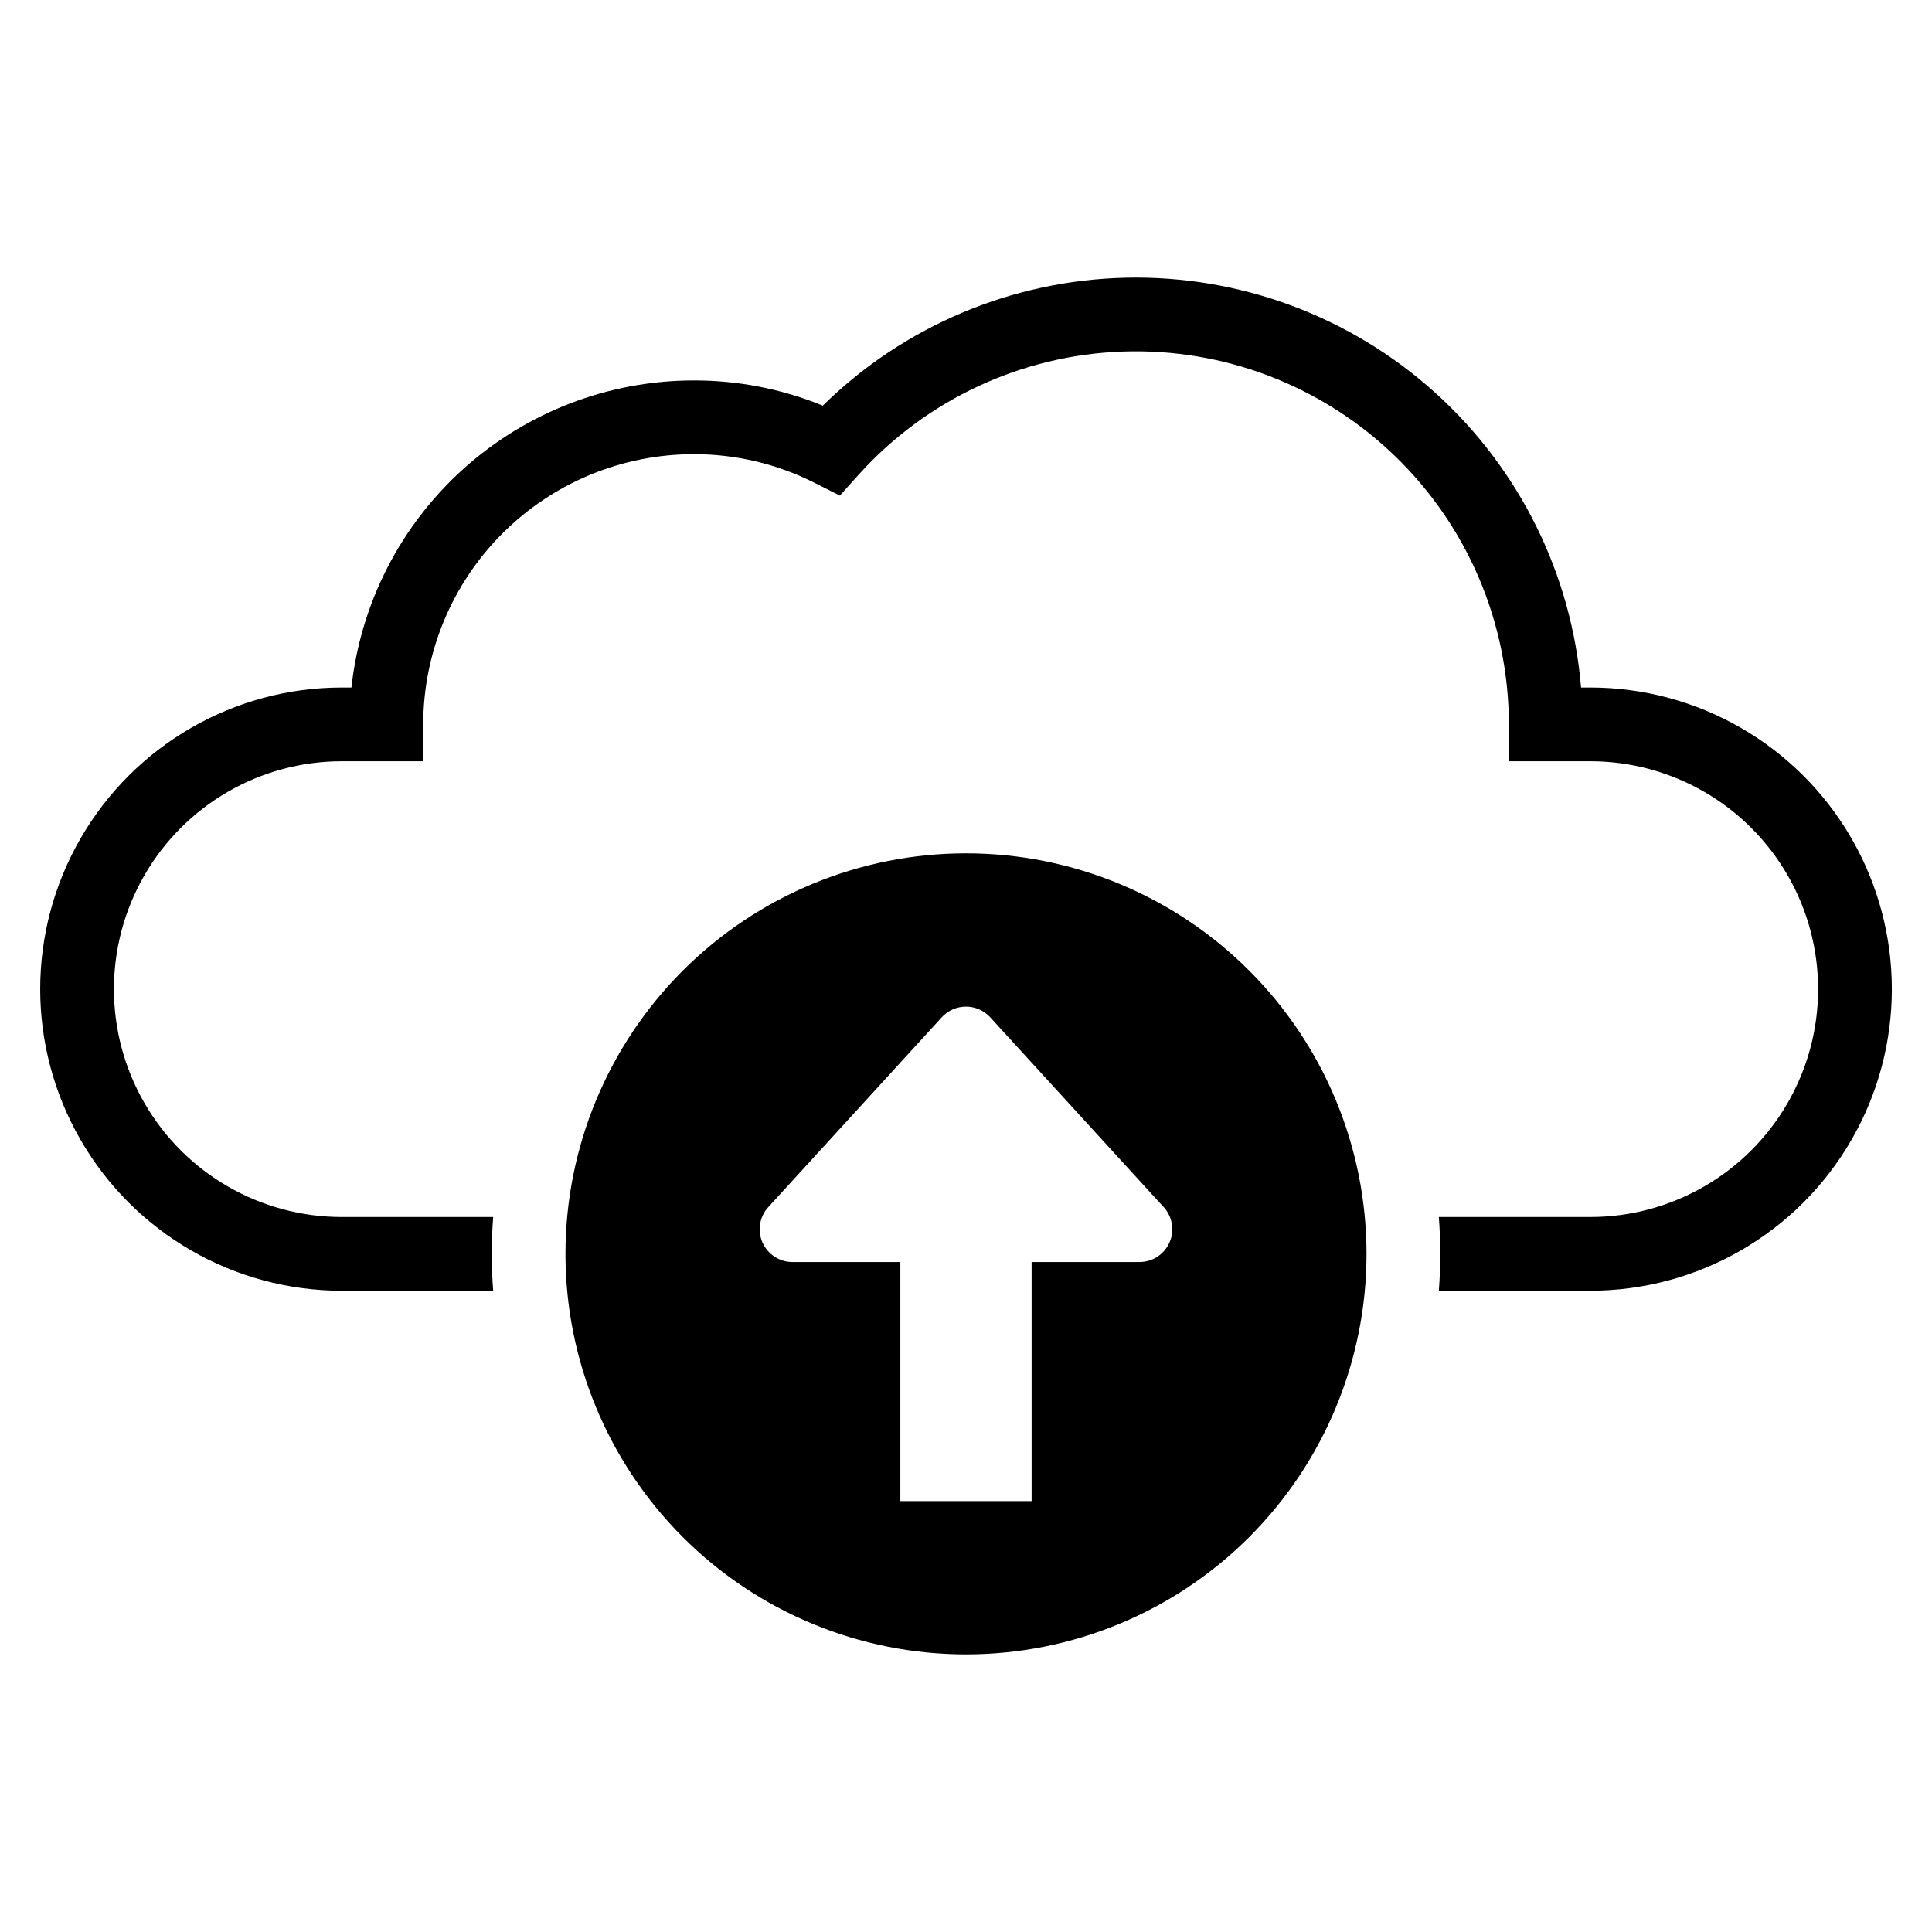
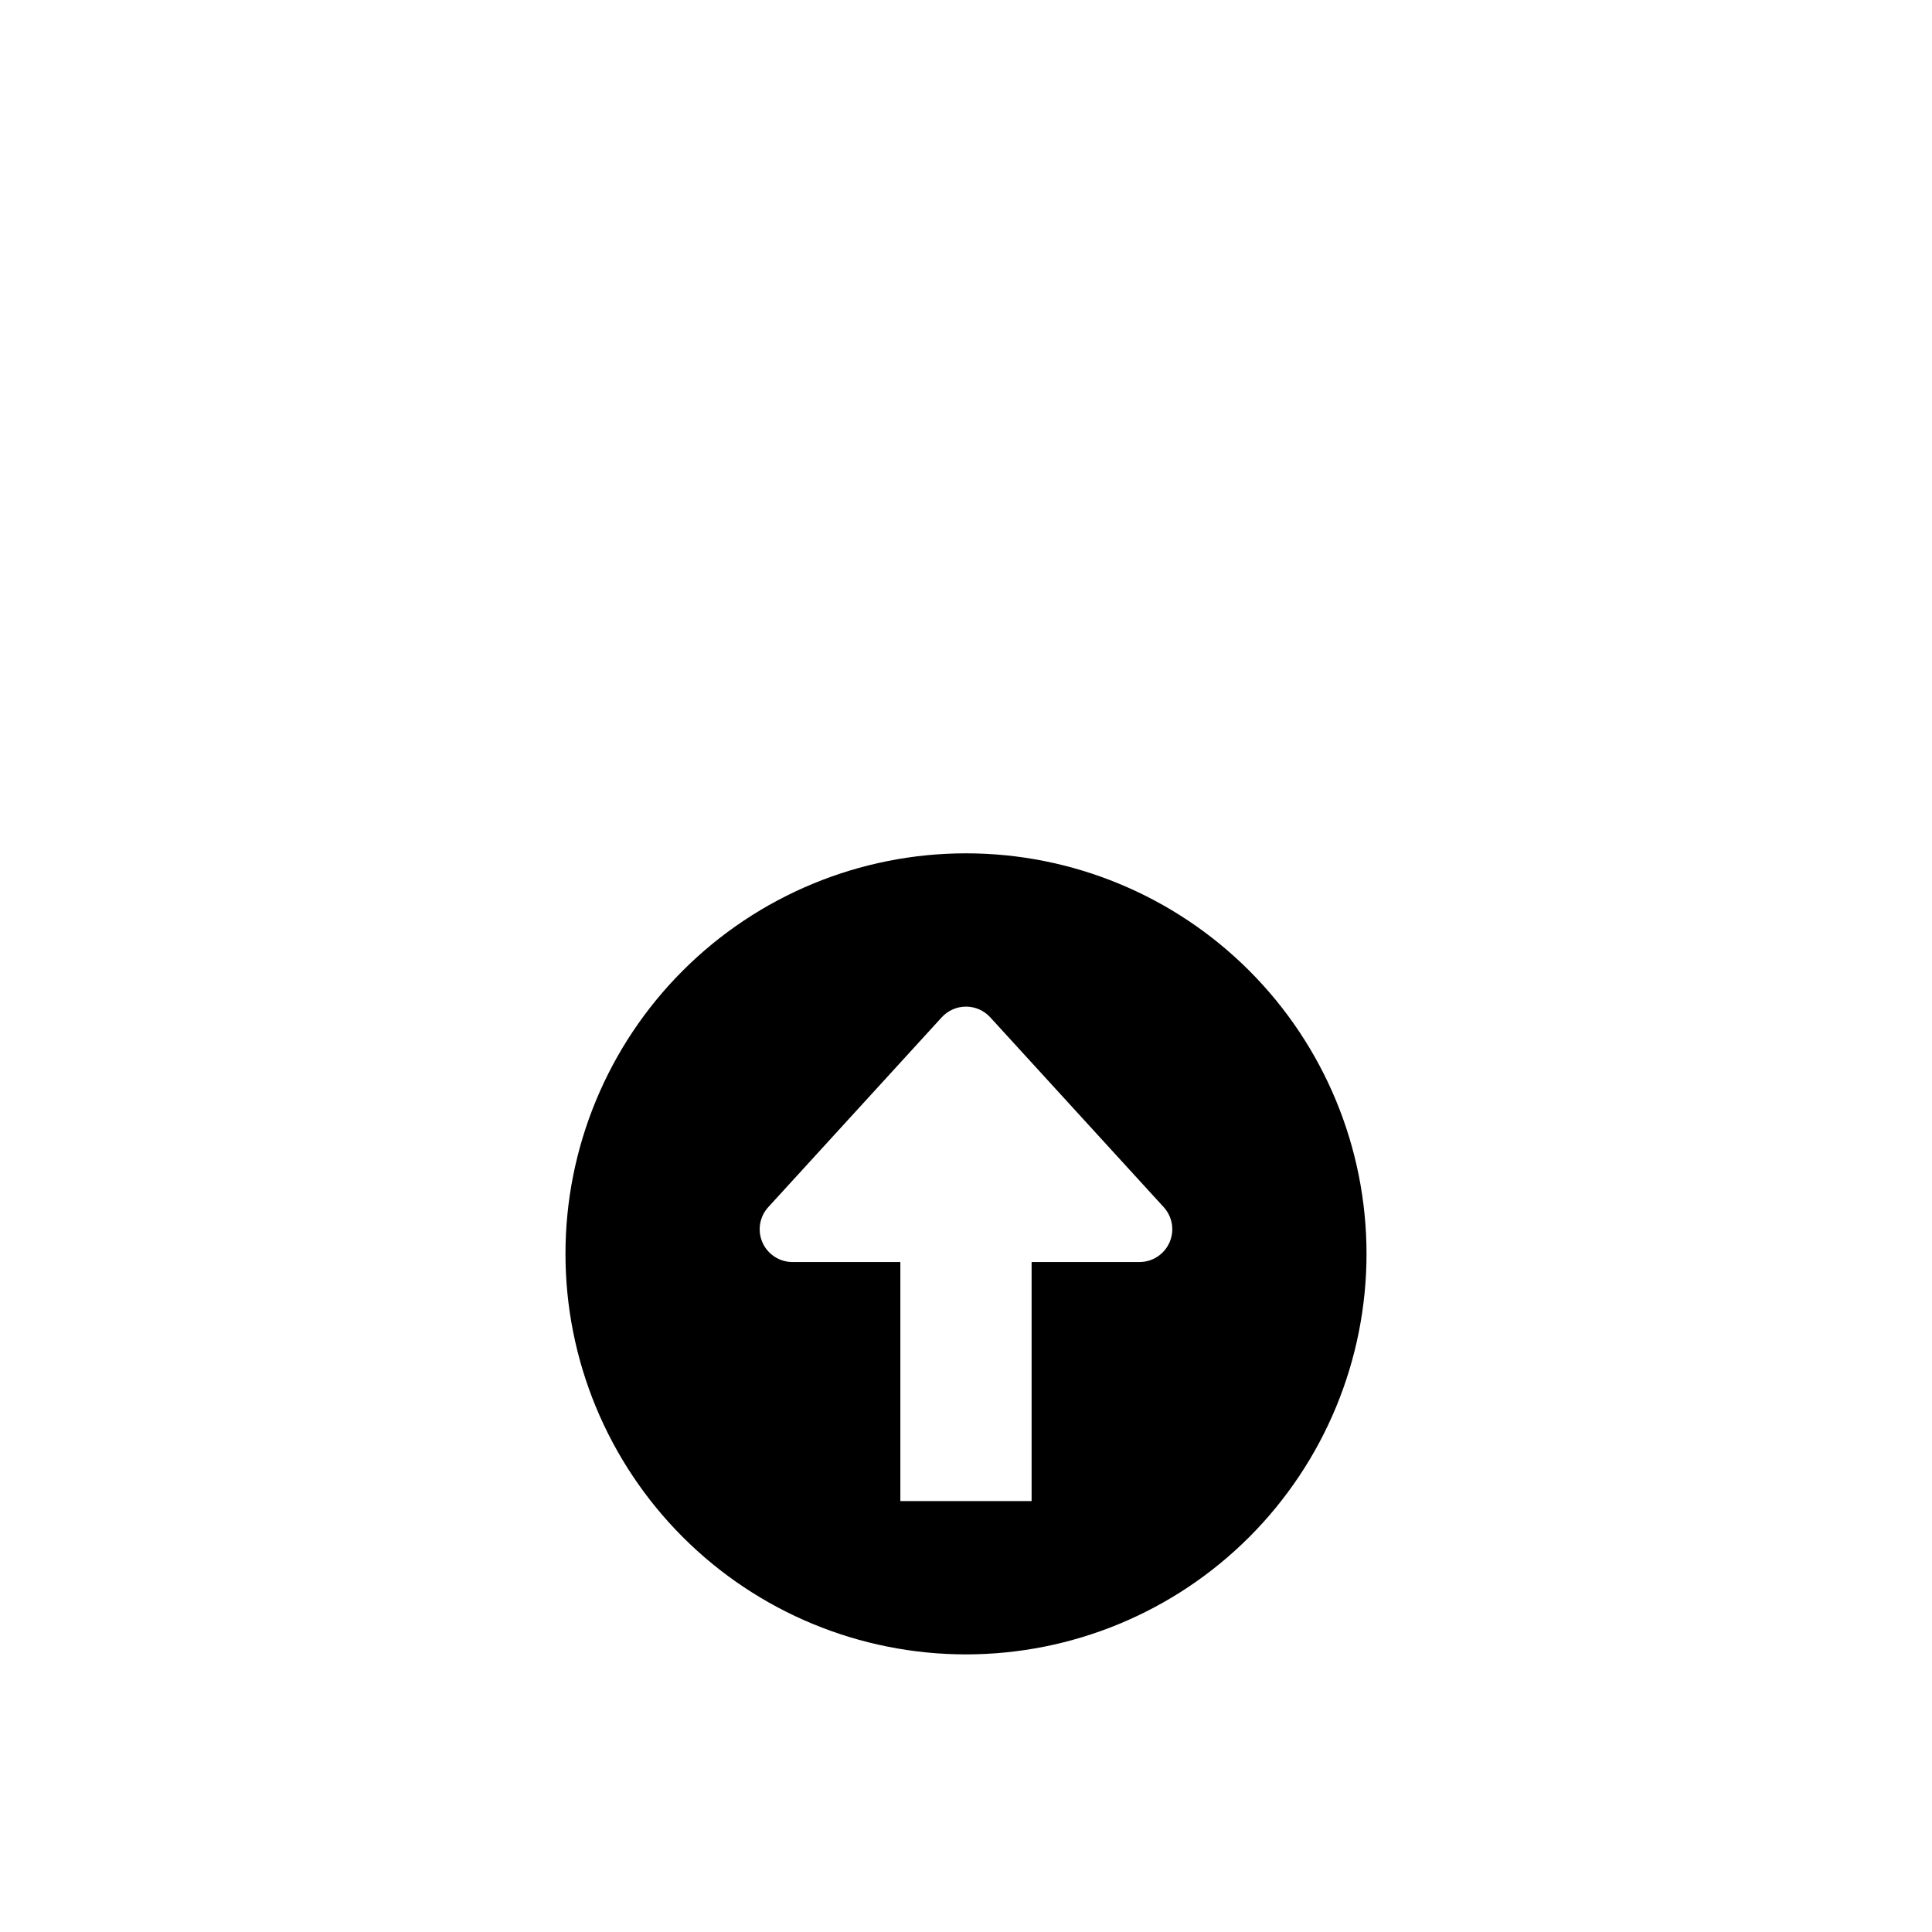
<svg xmlns="http://www.w3.org/2000/svg" fill="#000000" width="800px" height="800px" version="1.1" viewBox="144 144 512 512">
  <g>
-     <path d="m565.43 326.2h-2.434c-2.484-30.047-16.34-58.016-38.738-78.199-22.398-20.18-51.656-31.059-81.801-30.406-30.141 0.648-58.902 12.773-80.41 33.902-10.883-4.438-22.531-6.707-34.285-6.672-22.477 0.027-44.148 8.344-60.871 23.359-16.723 15.016-27.32 35.672-29.758 58.016h-2.551c-28.555 0-54.941 15.234-69.219 39.965s-14.277 55.199 0 79.93c14.277 24.73 40.664 39.965 69.219 39.965h40.117c-0.254-3.223-0.379-6.484-0.383-9.781 0-3.281 0.129-6.535 0.383-9.762l-40.117 0.004c-21.574 0-41.508-11.512-52.297-30.195s-10.789-41.707 0-60.391 30.723-30.195 52.297-30.195h21.574v-9.77c0.02-18.984 7.57-37.184 20.996-50.609 13.422-13.422 31.625-20.973 50.609-20.996 11.164-0.035 22.18 2.574 32.145 7.613l6.664 3.359 4.992-5.551c17.949-19.918 43.219-31.691 70.016-32.621 26.797-0.926 52.824 9.07 72.109 27.699 19.281 18.629 30.172 44.293 30.172 71.105v9.77h21.57c21.574 0 41.512 11.512 52.301 30.195 10.785 18.684 10.785 41.707 0 60.391-10.789 18.684-30.727 30.195-52.301 30.195h-40.125c0.254 3.223 0.379 6.477 0.383 9.762 0 3.293-0.129 6.551-0.383 9.781h40.125v-0.004c28.559 0 54.945-15.234 69.223-39.965 14.277-24.73 14.277-55.199 0-79.93-14.277-24.73-40.664-39.965-69.223-39.965z" />
    <path d="m400 370.14c-28.152 0-55.148 11.184-75.055 31.09s-31.09 46.902-31.09 75.055 11.184 55.148 31.09 75.055 46.902 31.09 75.055 31.09c28.148 0 55.148-11.184 75.055-31.09 19.902-19.906 31.086-46.902 31.086-75.055s-11.184-55.148-31.09-75.055c-19.902-19.906-46.902-31.09-75.051-31.09zm53.93 103.12c-1.391 3.156-4.512 5.191-7.957 5.191h-28.586v63.352h-34.785v-63.352h-28.578c-3.445 0.004-6.566-2.027-7.961-5.18-1.391-3.152-0.789-6.828 1.539-9.371l45.973-50.309c1.648-1.801 3.977-2.828 6.422-2.828 2.441 0 4.769 1.027 6.418 2.828l45.973 50.309c2.324 2.539 2.93 6.211 1.543 9.359z" />
  </g>
</svg>